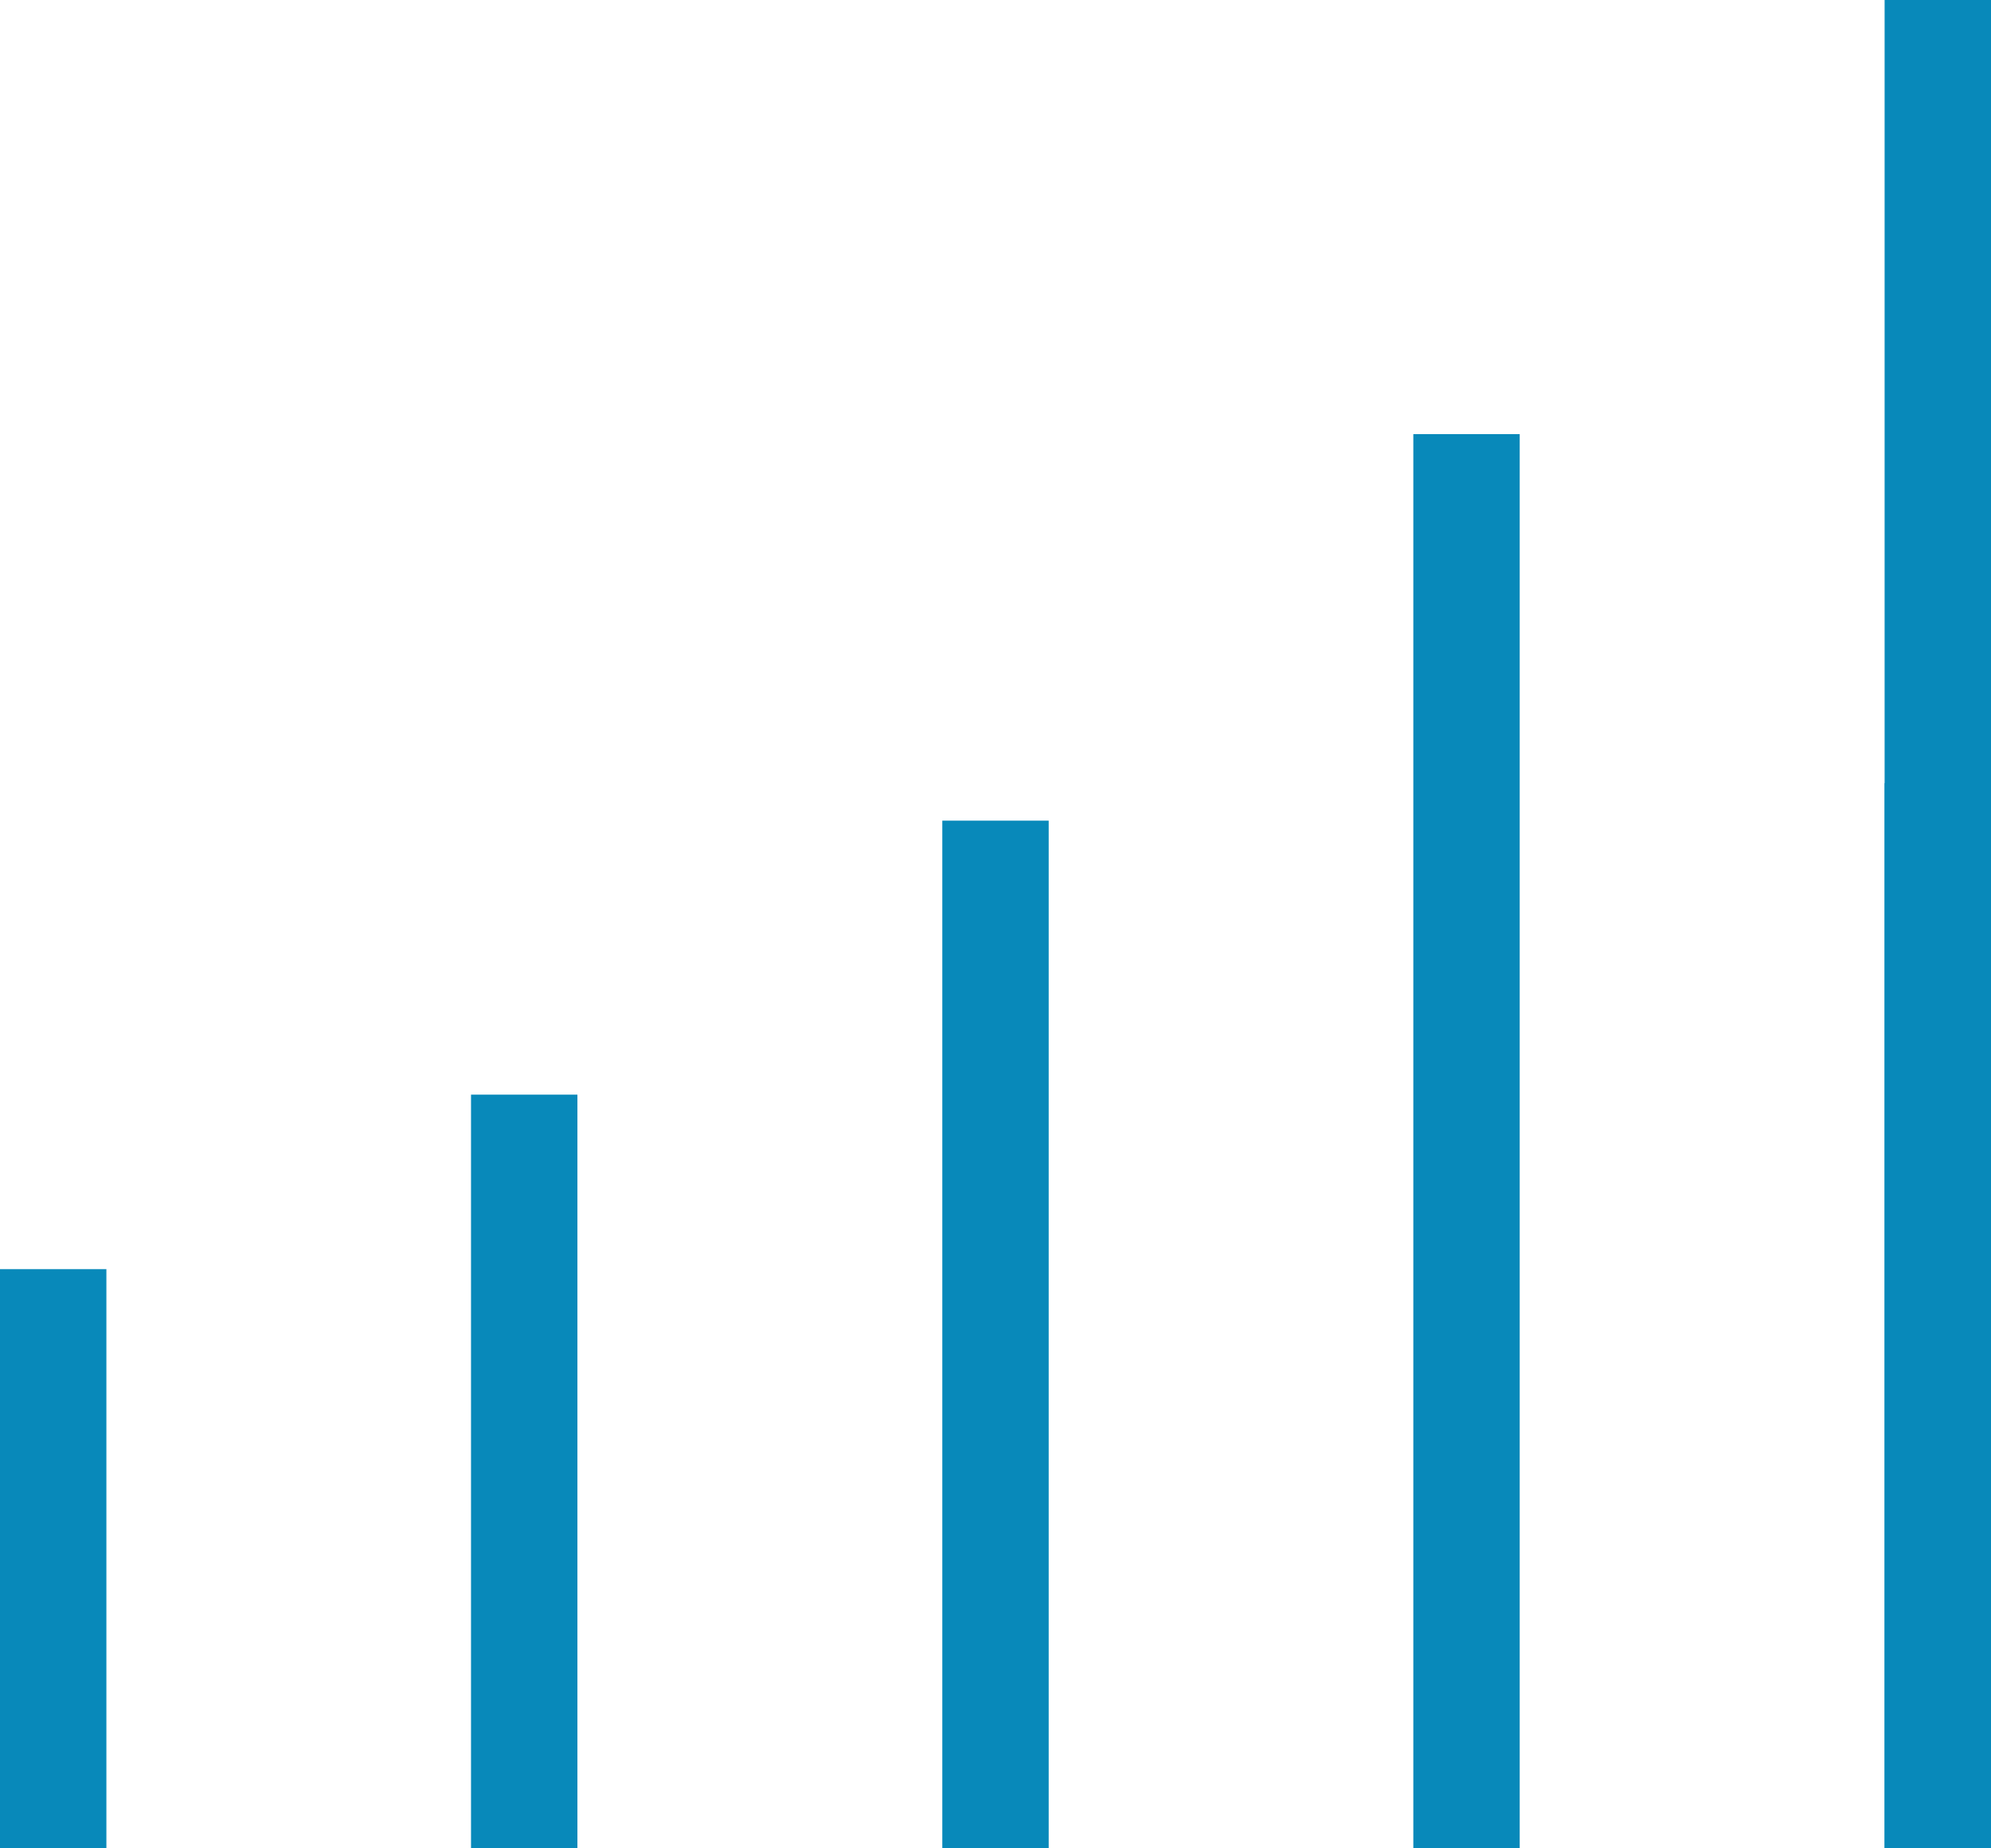
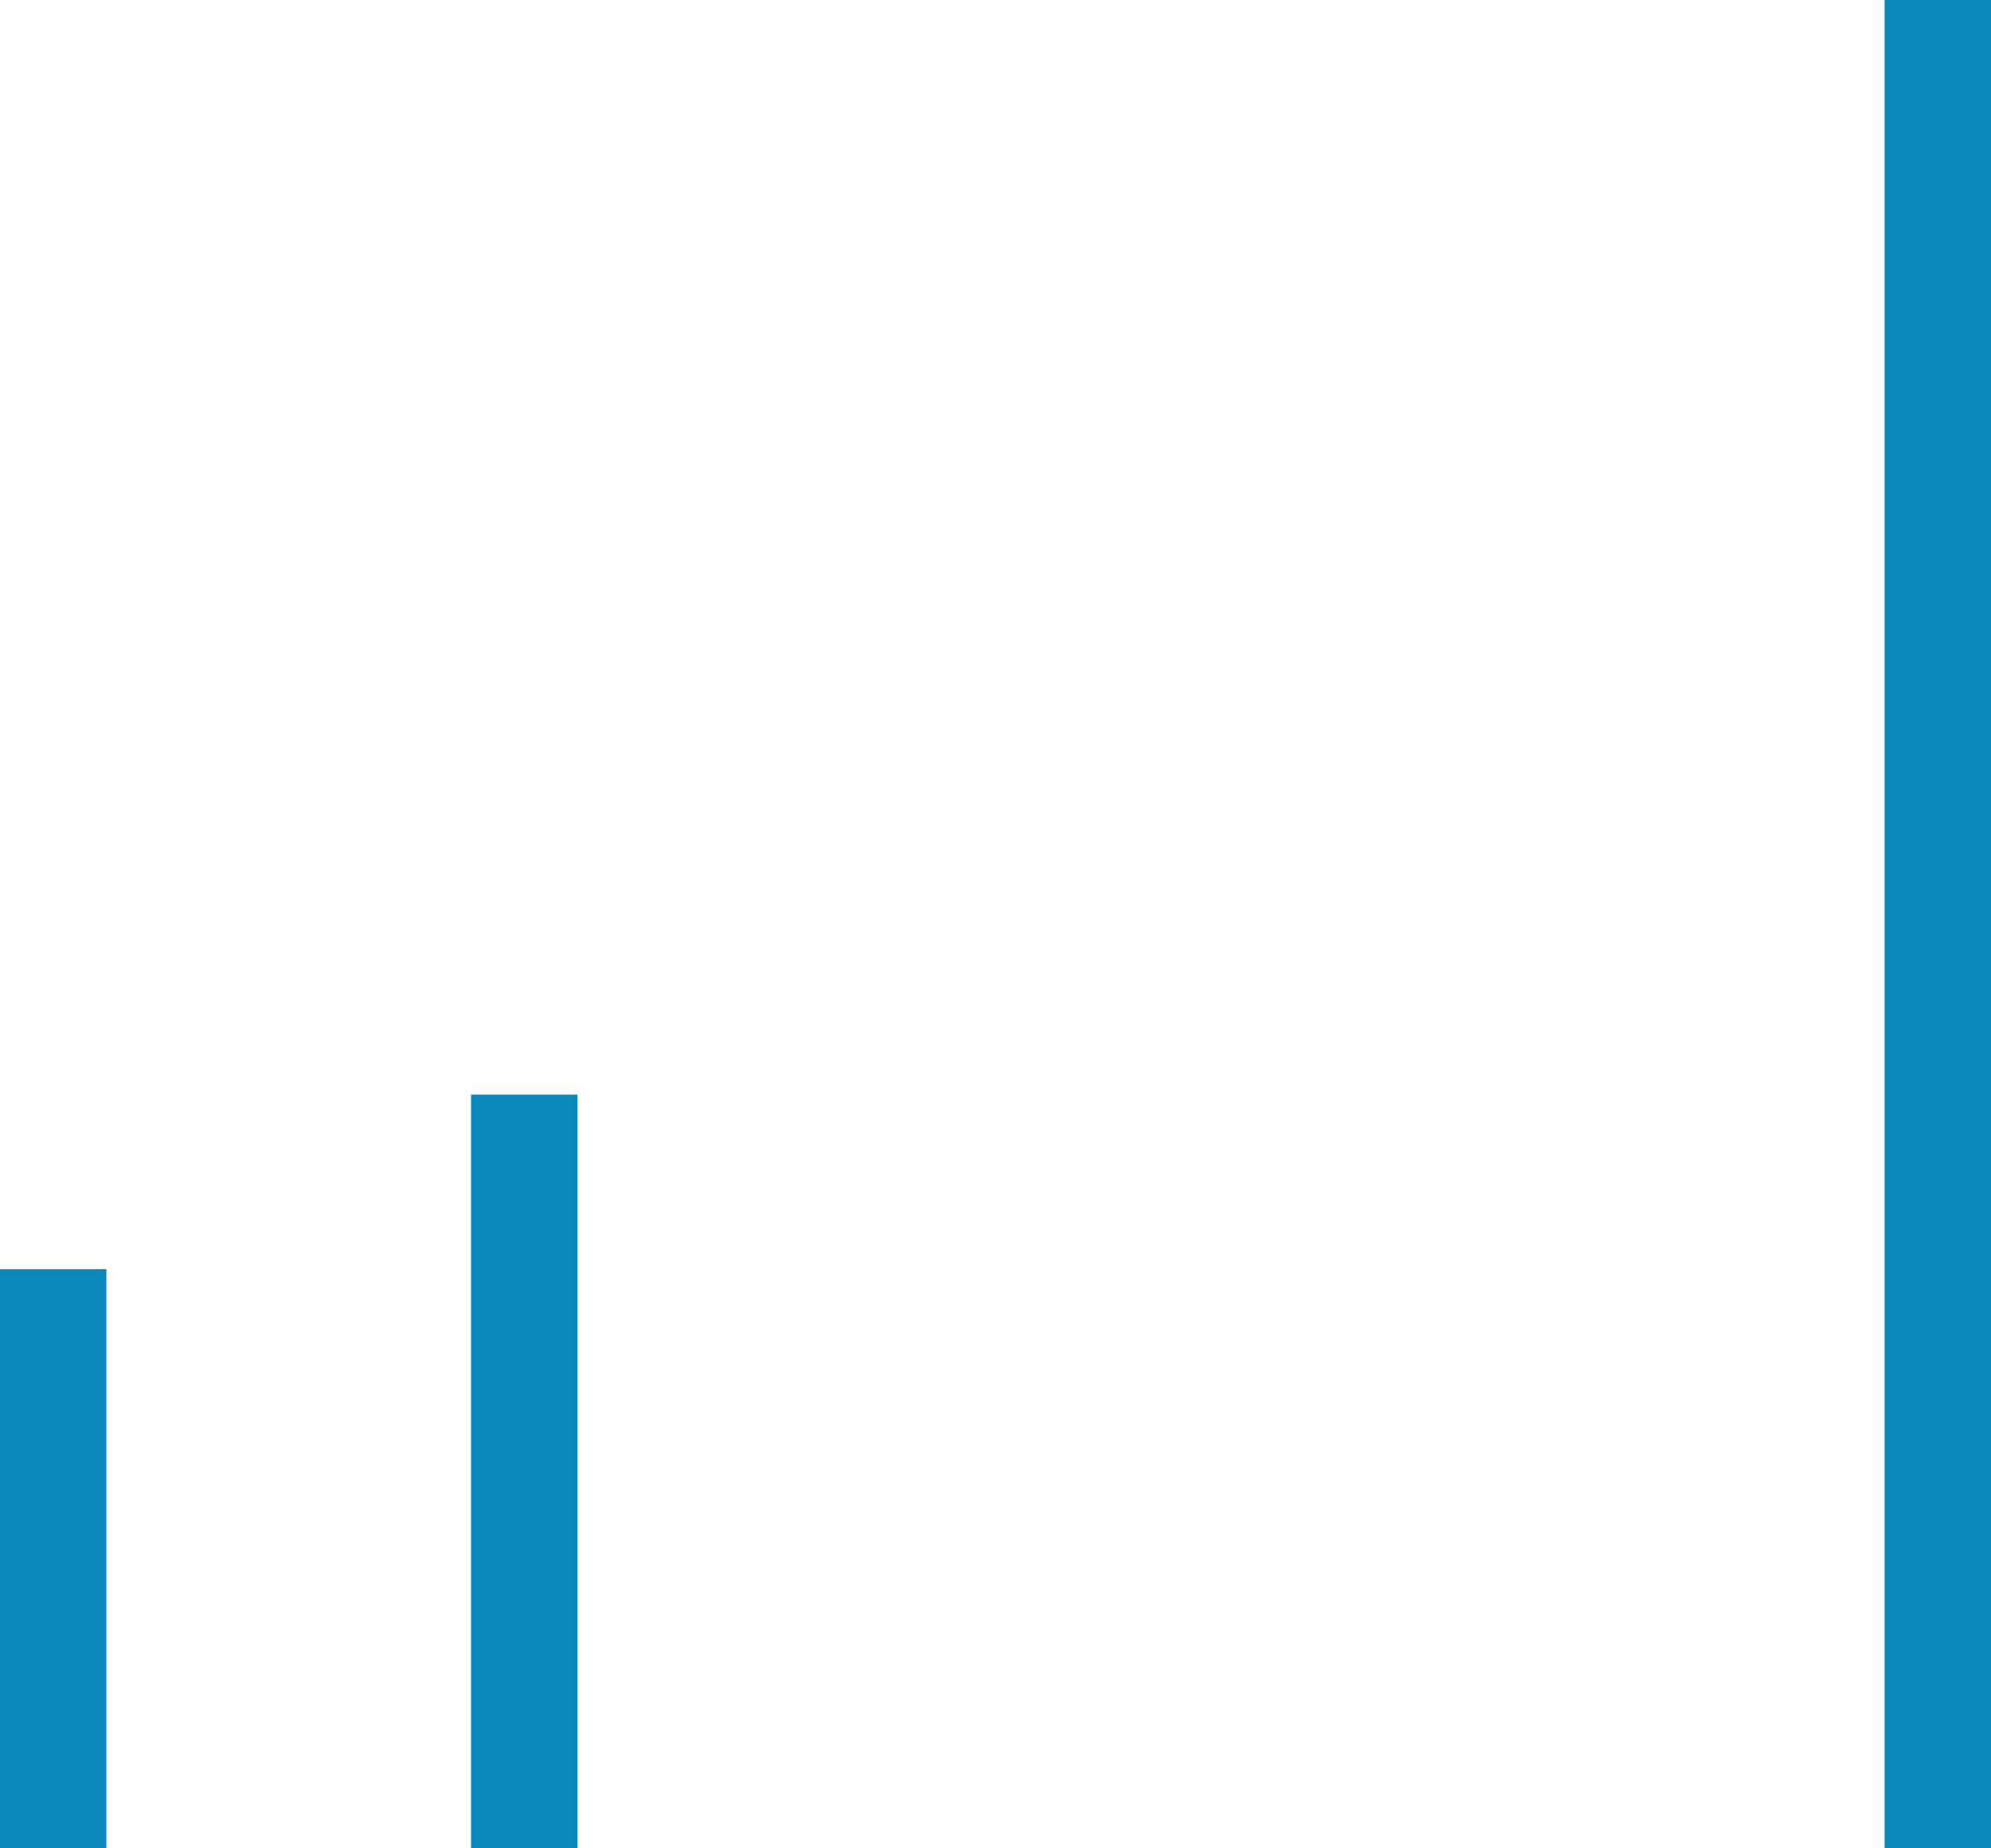
<svg xmlns="http://www.w3.org/2000/svg" viewBox="0 0 74.86 69.48">
  <defs>
    <style>.cls-1{fill:none;stroke:#0889ba;stroke-miterlimit:10;stroke-width:4px;}</style>
  </defs>
  <title>Growth partners</title>
  <g id="Layer_2" data-name="Layer 2">
    <g id="Layer_1-2" data-name="Layer 1">
      <line class="cls-1" x1="72.86" y1="69.48" x2="72.86" />
-       <line class="cls-1" x1="72.86" y1="69.48" x2="72.86" y2="29.44" />
-       <line class="cls-1" x1="55.14" y1="69.48" x2="55.14" y2="16.32" />
-       <line class="cls-1" x1="37.43" y1="69.48" x2="37.43" y2="30.85" />
      <line class="cls-1" x1="19.71" y1="69.48" x2="19.71" y2="41.15" />
      <line class="cls-1" x1="2" y1="69.48" x2="2" y2="47.71" />
    </g>
  </g>
</svg>